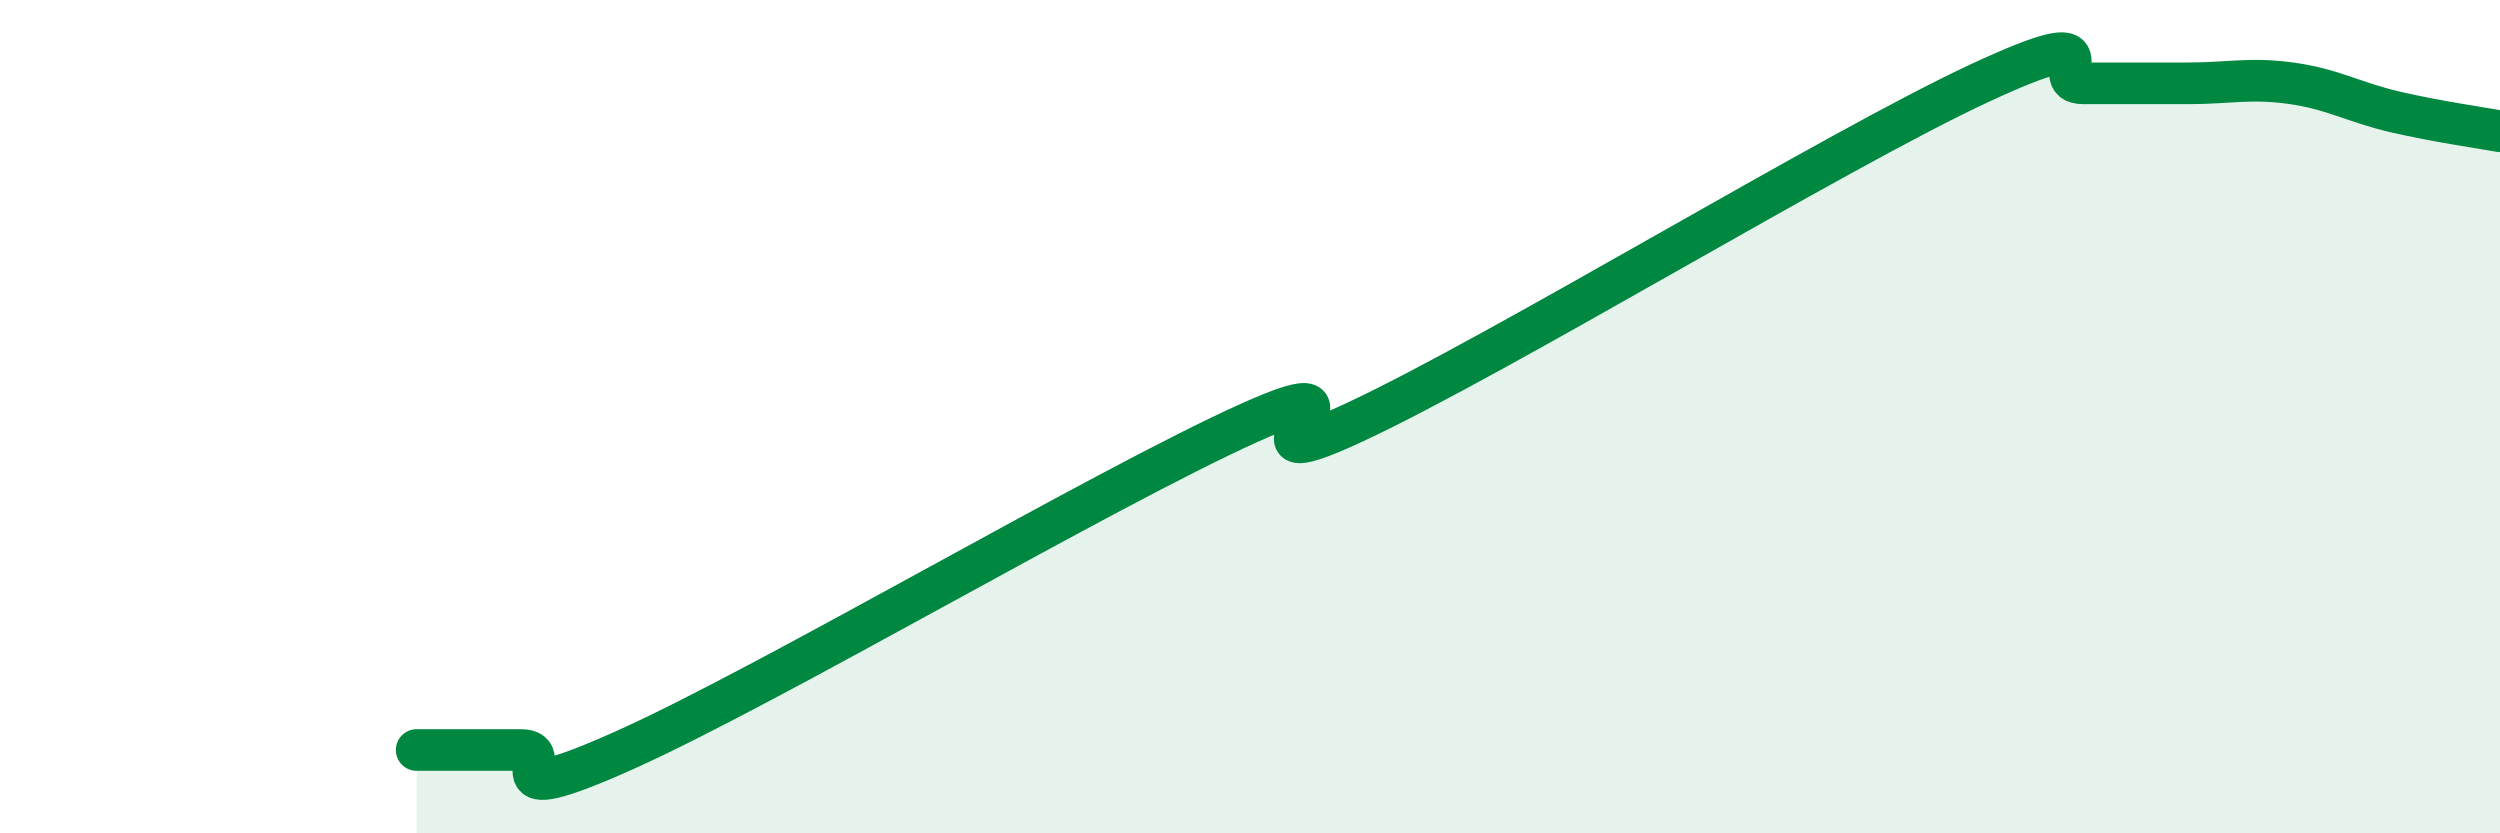
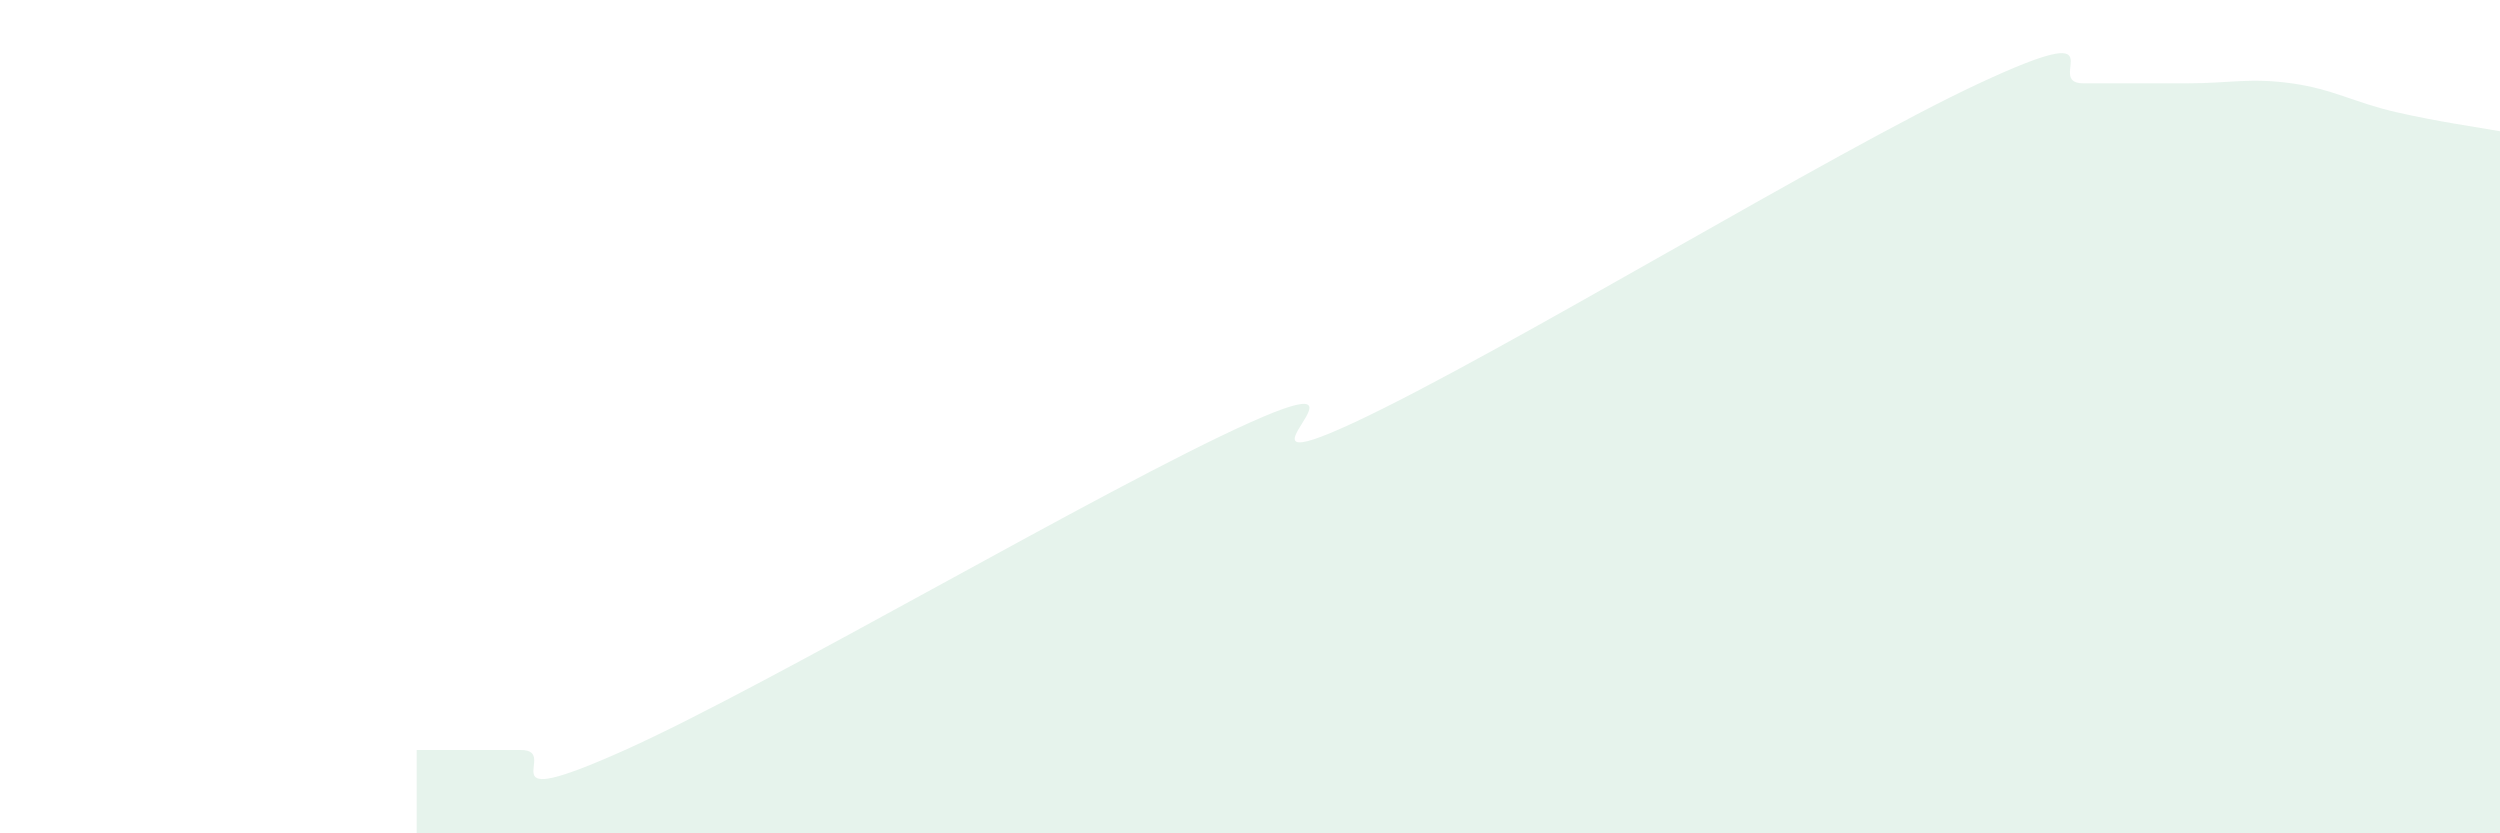
<svg xmlns="http://www.w3.org/2000/svg" width="60" height="20" viewBox="0 0 60 20">
  <path d="M 10,18 C 10.5,18 11.5,18 12.5,18 C 13.5,18 11.5,19.57 15,18 C 18.5,16.43 26.5,11.71 30,10.14 C 33.5,8.57 29,11.77 32.5,10.14 C 36,8.51 44,3.63 47.5,2 C 51,0.37 49,2 50,2 C 51,2 51.5,2 52.5,2 C 53.5,2 54,1.86 55,2 C 56,2.14 56.5,2.46 57.5,2.69 C 58.5,2.92 59.5,3.06 60,3.15L60 20L10 20Z" fill="#008740" opacity="0.1" stroke-linecap="round" stroke-linejoin="round" />
-   <path d="M 10,18 C 10.5,18 11.5,18 12.5,18 C 13.5,18 11.5,19.57 15,18 C 18.5,16.43 26.5,11.71 30,10.14 C 33.5,8.57 29,11.77 32.5,10.14 C 36,8.51 44,3.63 47.5,2 C 51,0.37 49,2 50,2 C 51,2 51.5,2 52.5,2 C 53.5,2 54,1.86 55,2 C 56,2.14 56.5,2.46 57.5,2.69 C 58.5,2.92 59.5,3.06 60,3.15" stroke="#008740" stroke-width="1" fill="none" stroke-linecap="round" stroke-linejoin="round" />
</svg>